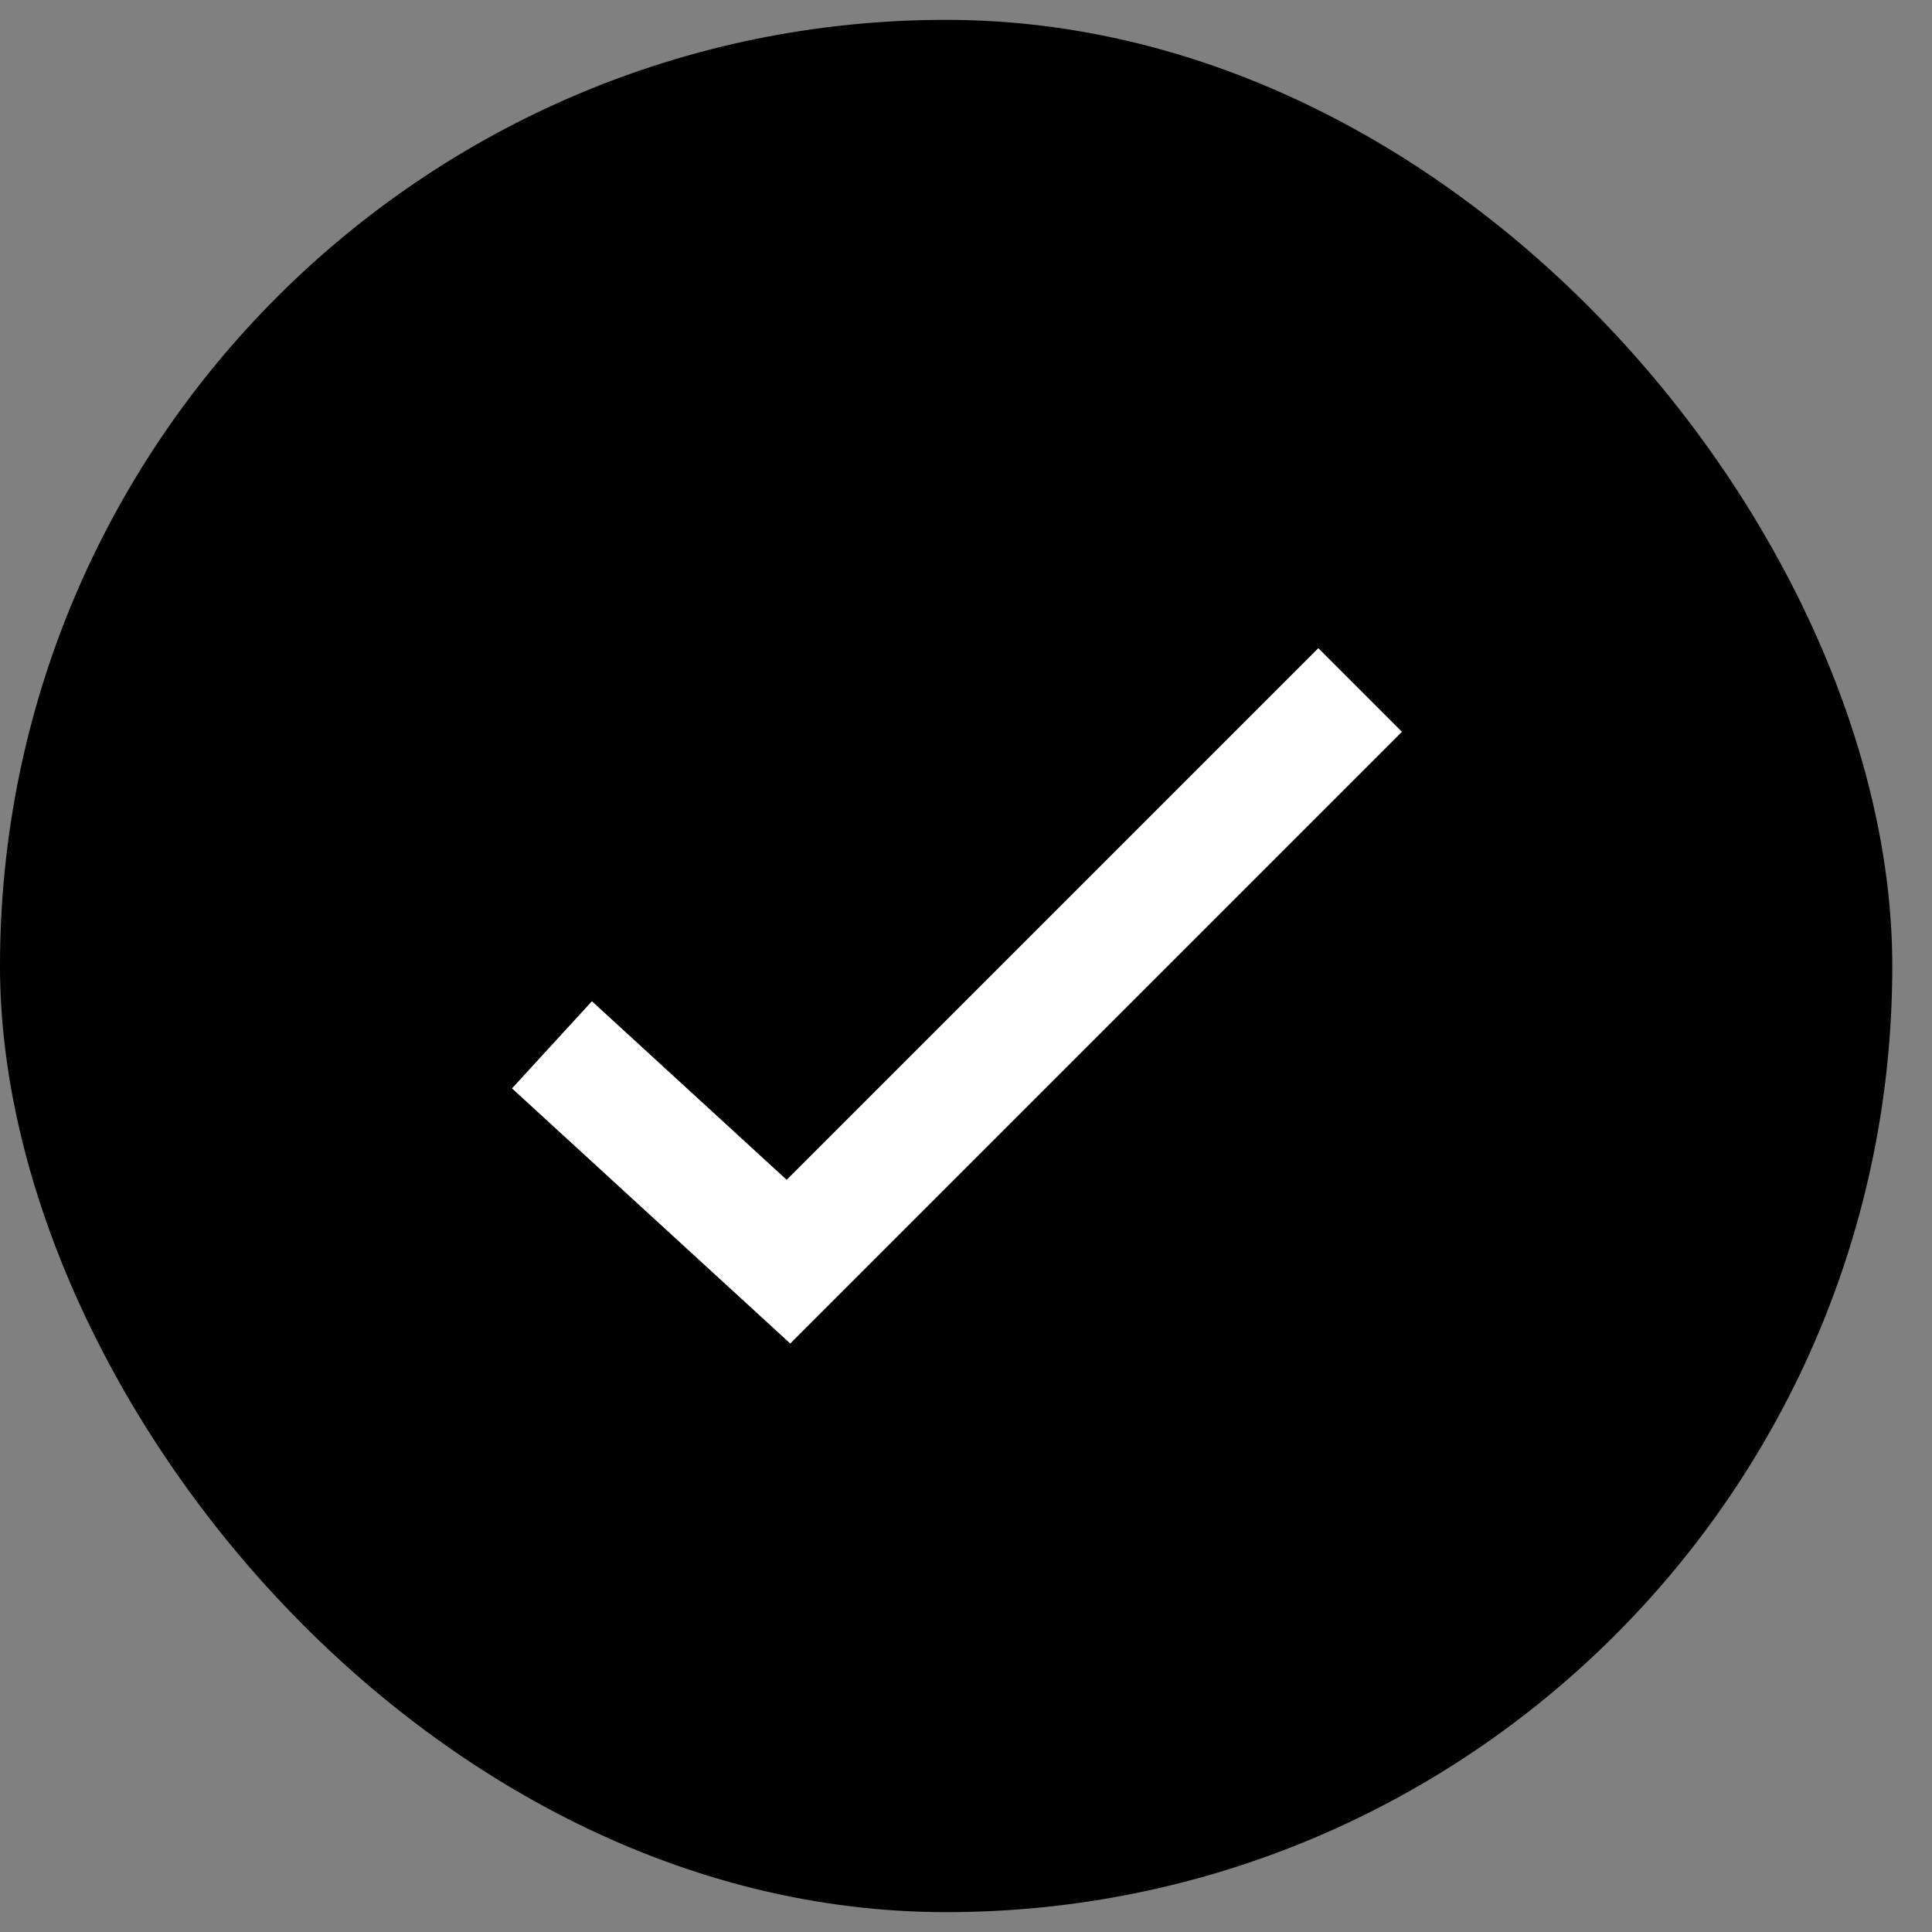
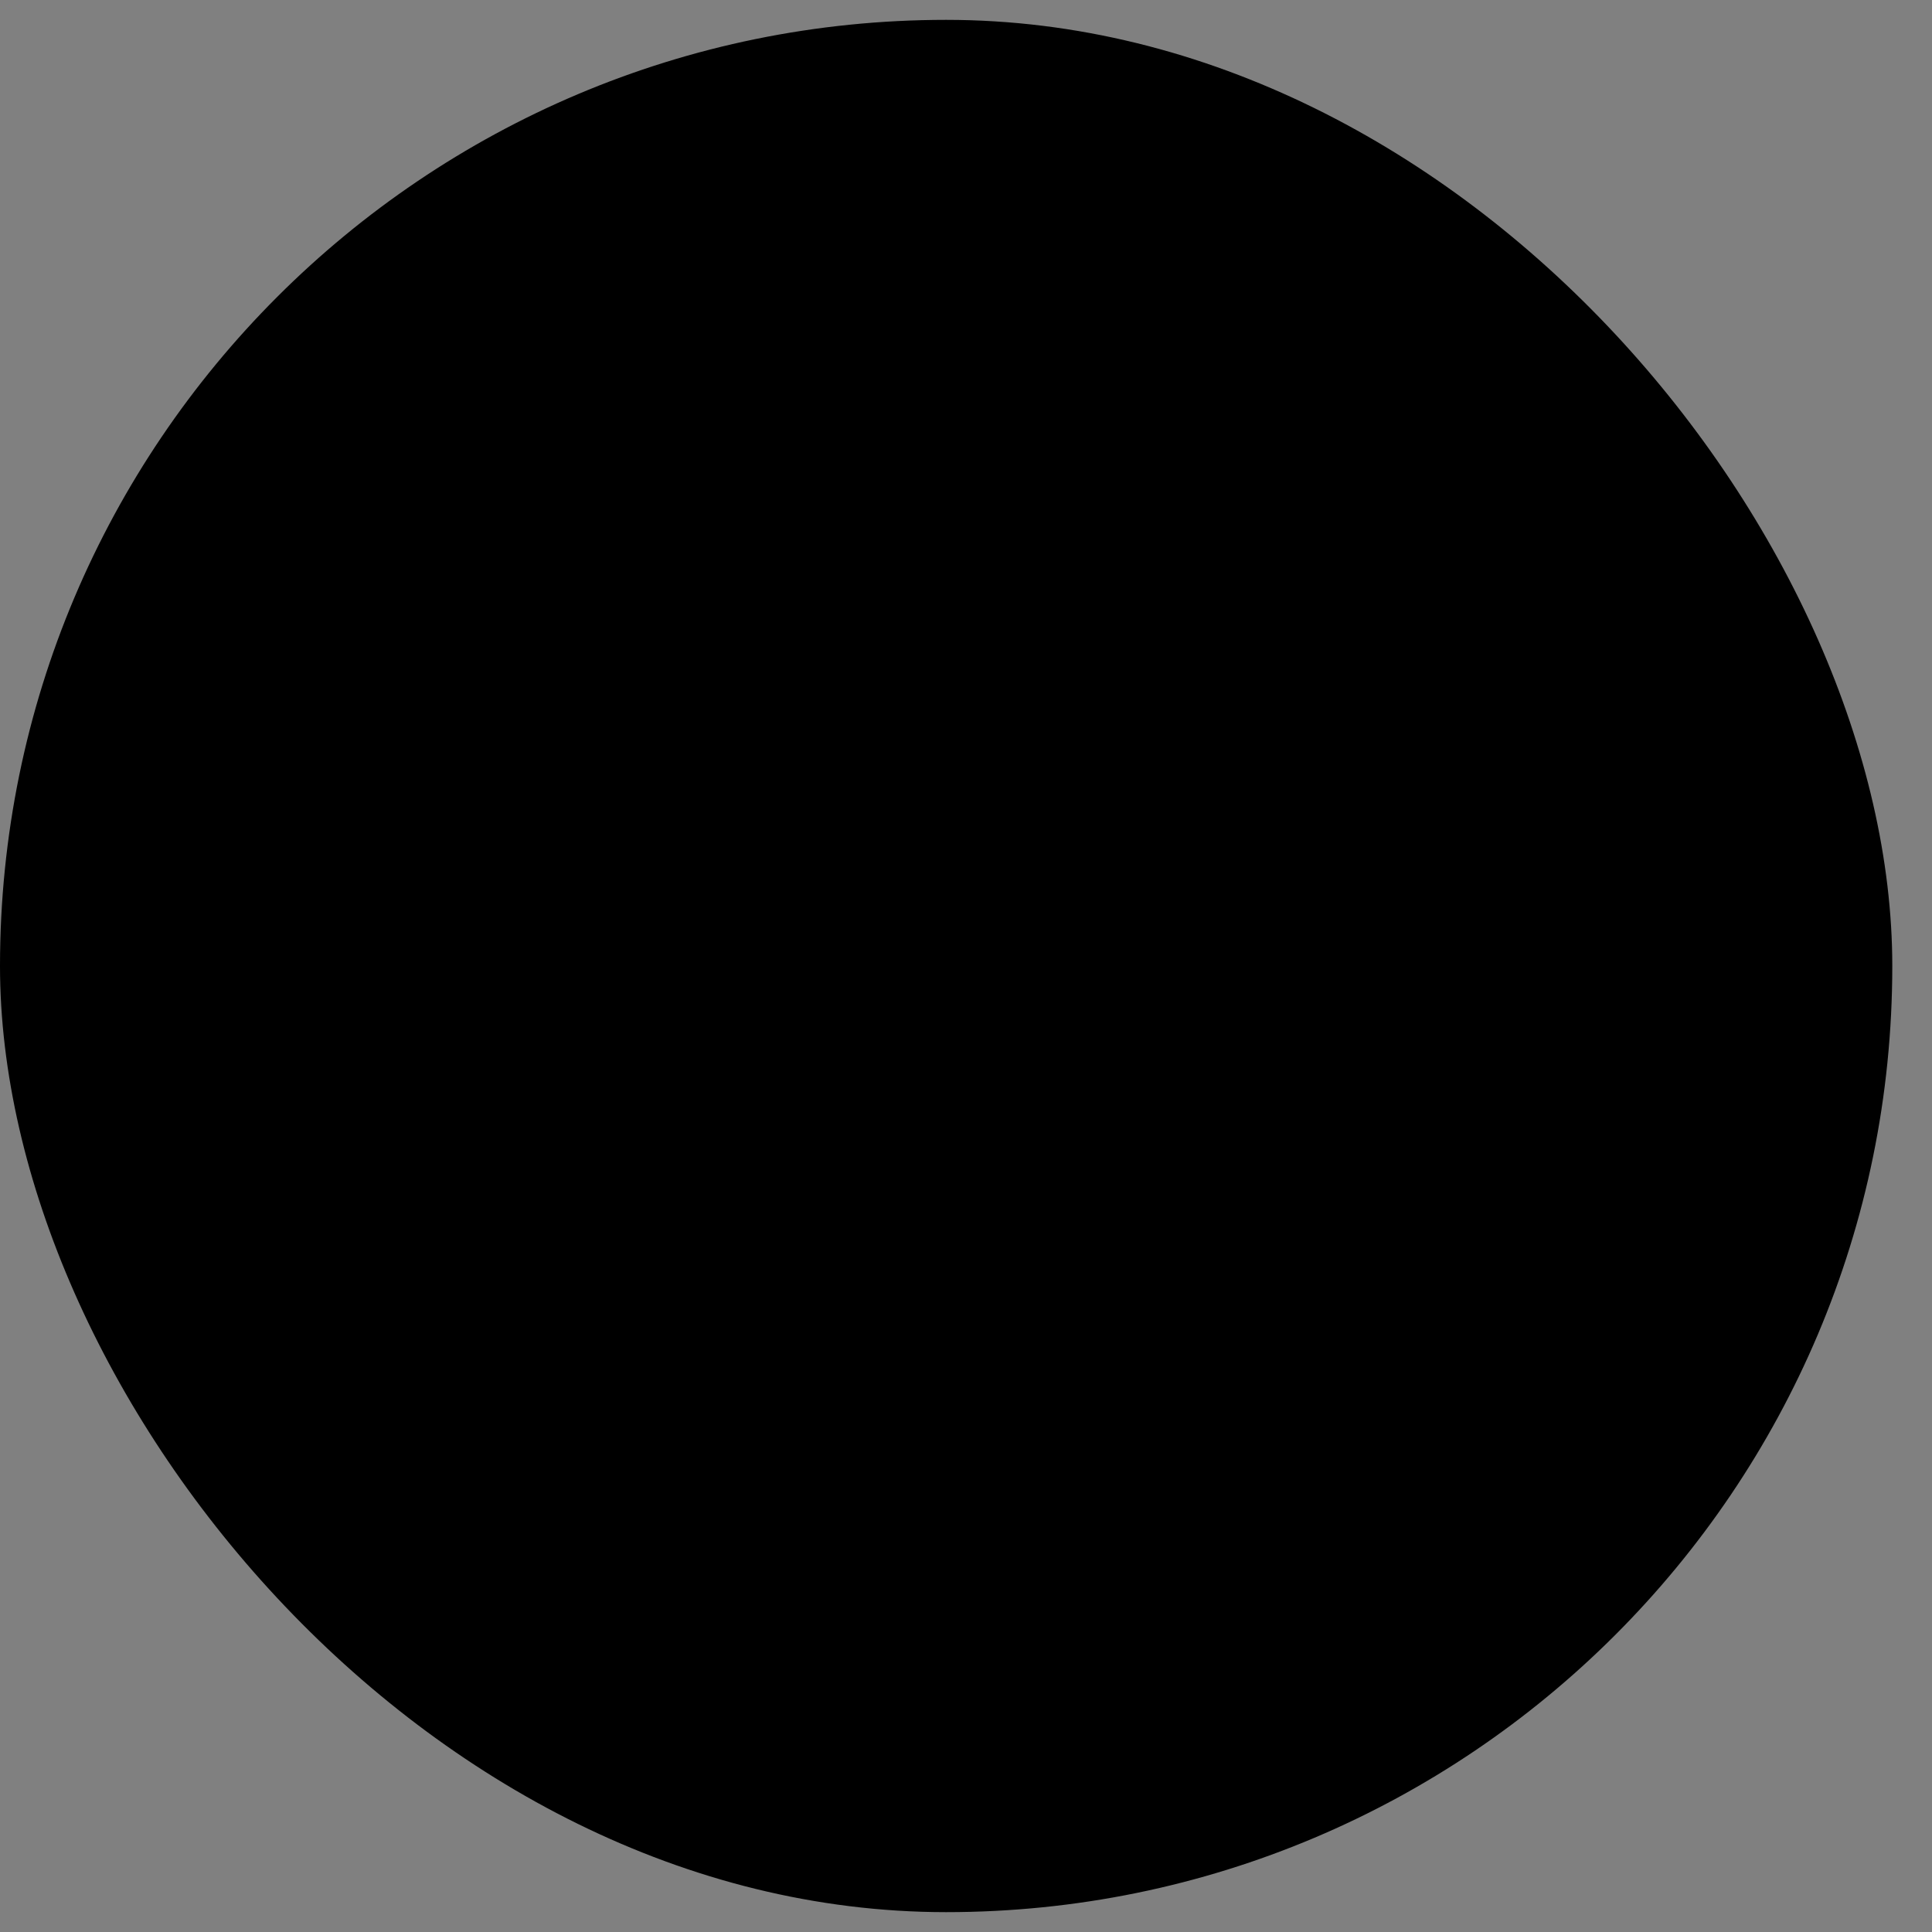
<svg xmlns="http://www.w3.org/2000/svg" width="29" height="29" viewBox="0 0 29 29" fill="none">
  <rect x="0" y="0" width="29" height="29" fill="#808080" stroke="none" />
  <rect y="0.298" width="28.404" height="28.404" rx="14.202" fill="black" />
-   <path d="M8.285 15.683L11.835 18.938L20.416 10.357" stroke="white" stroke-width="1.775" />
</svg>